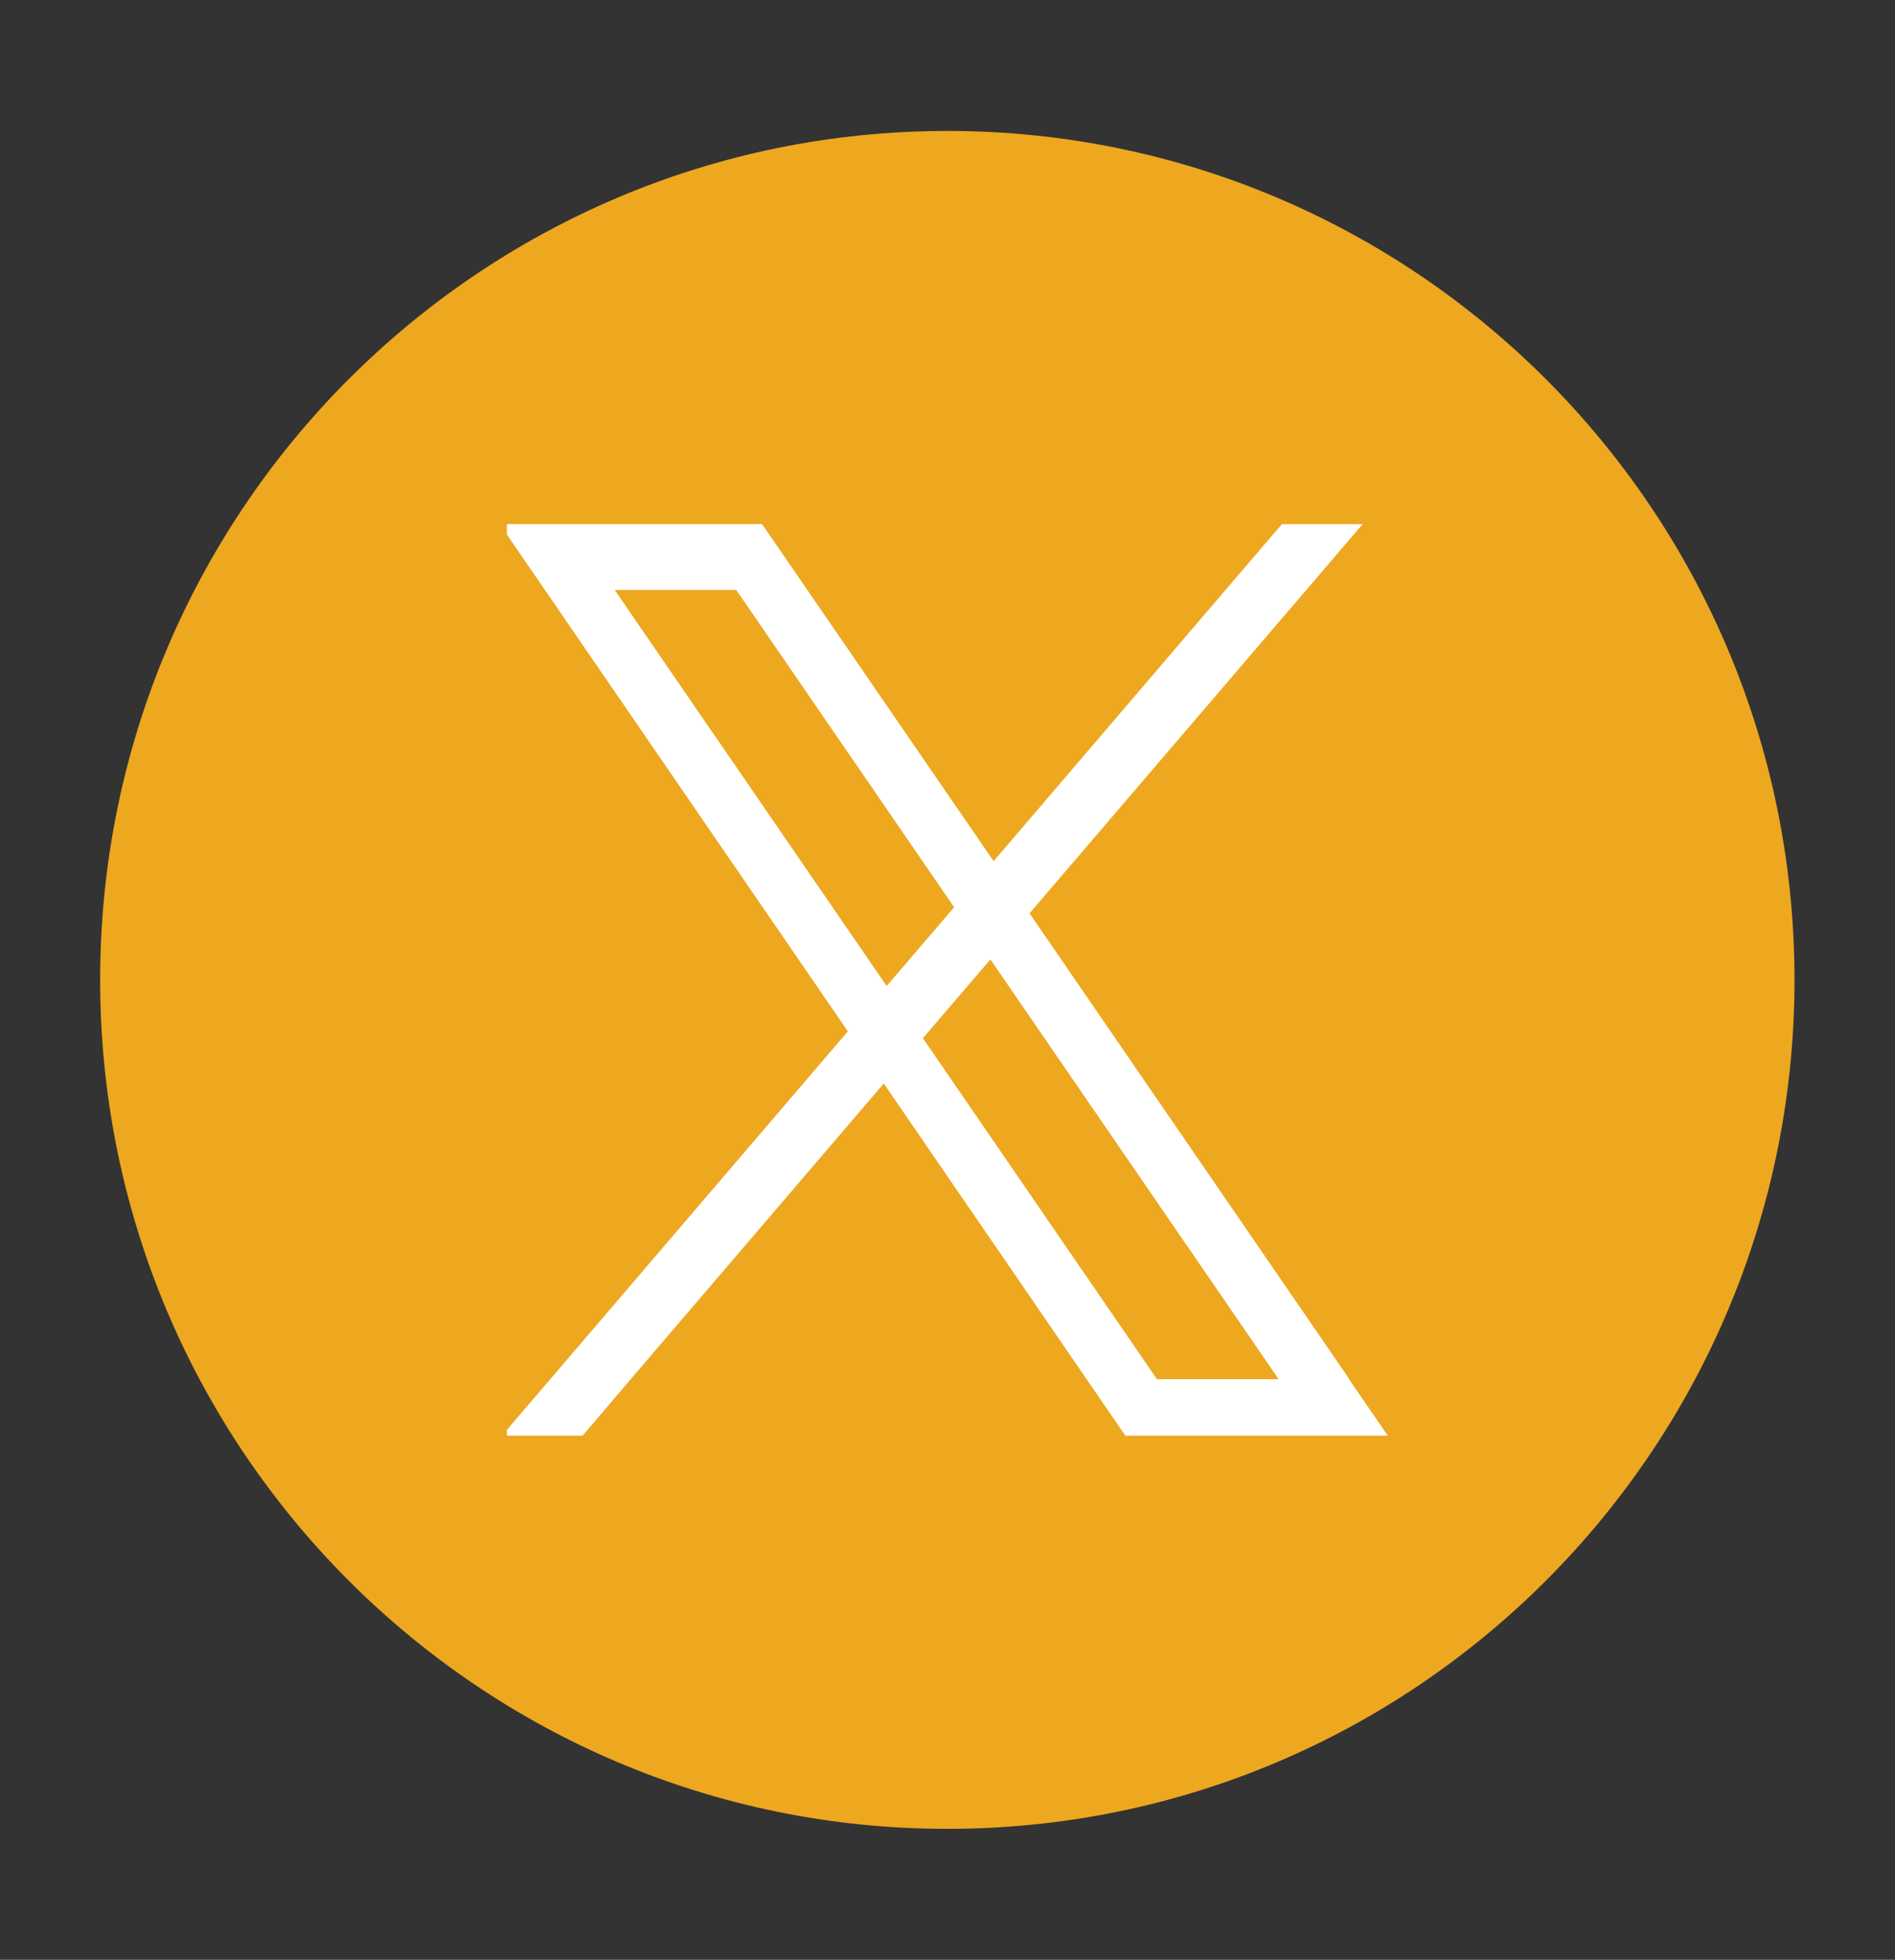
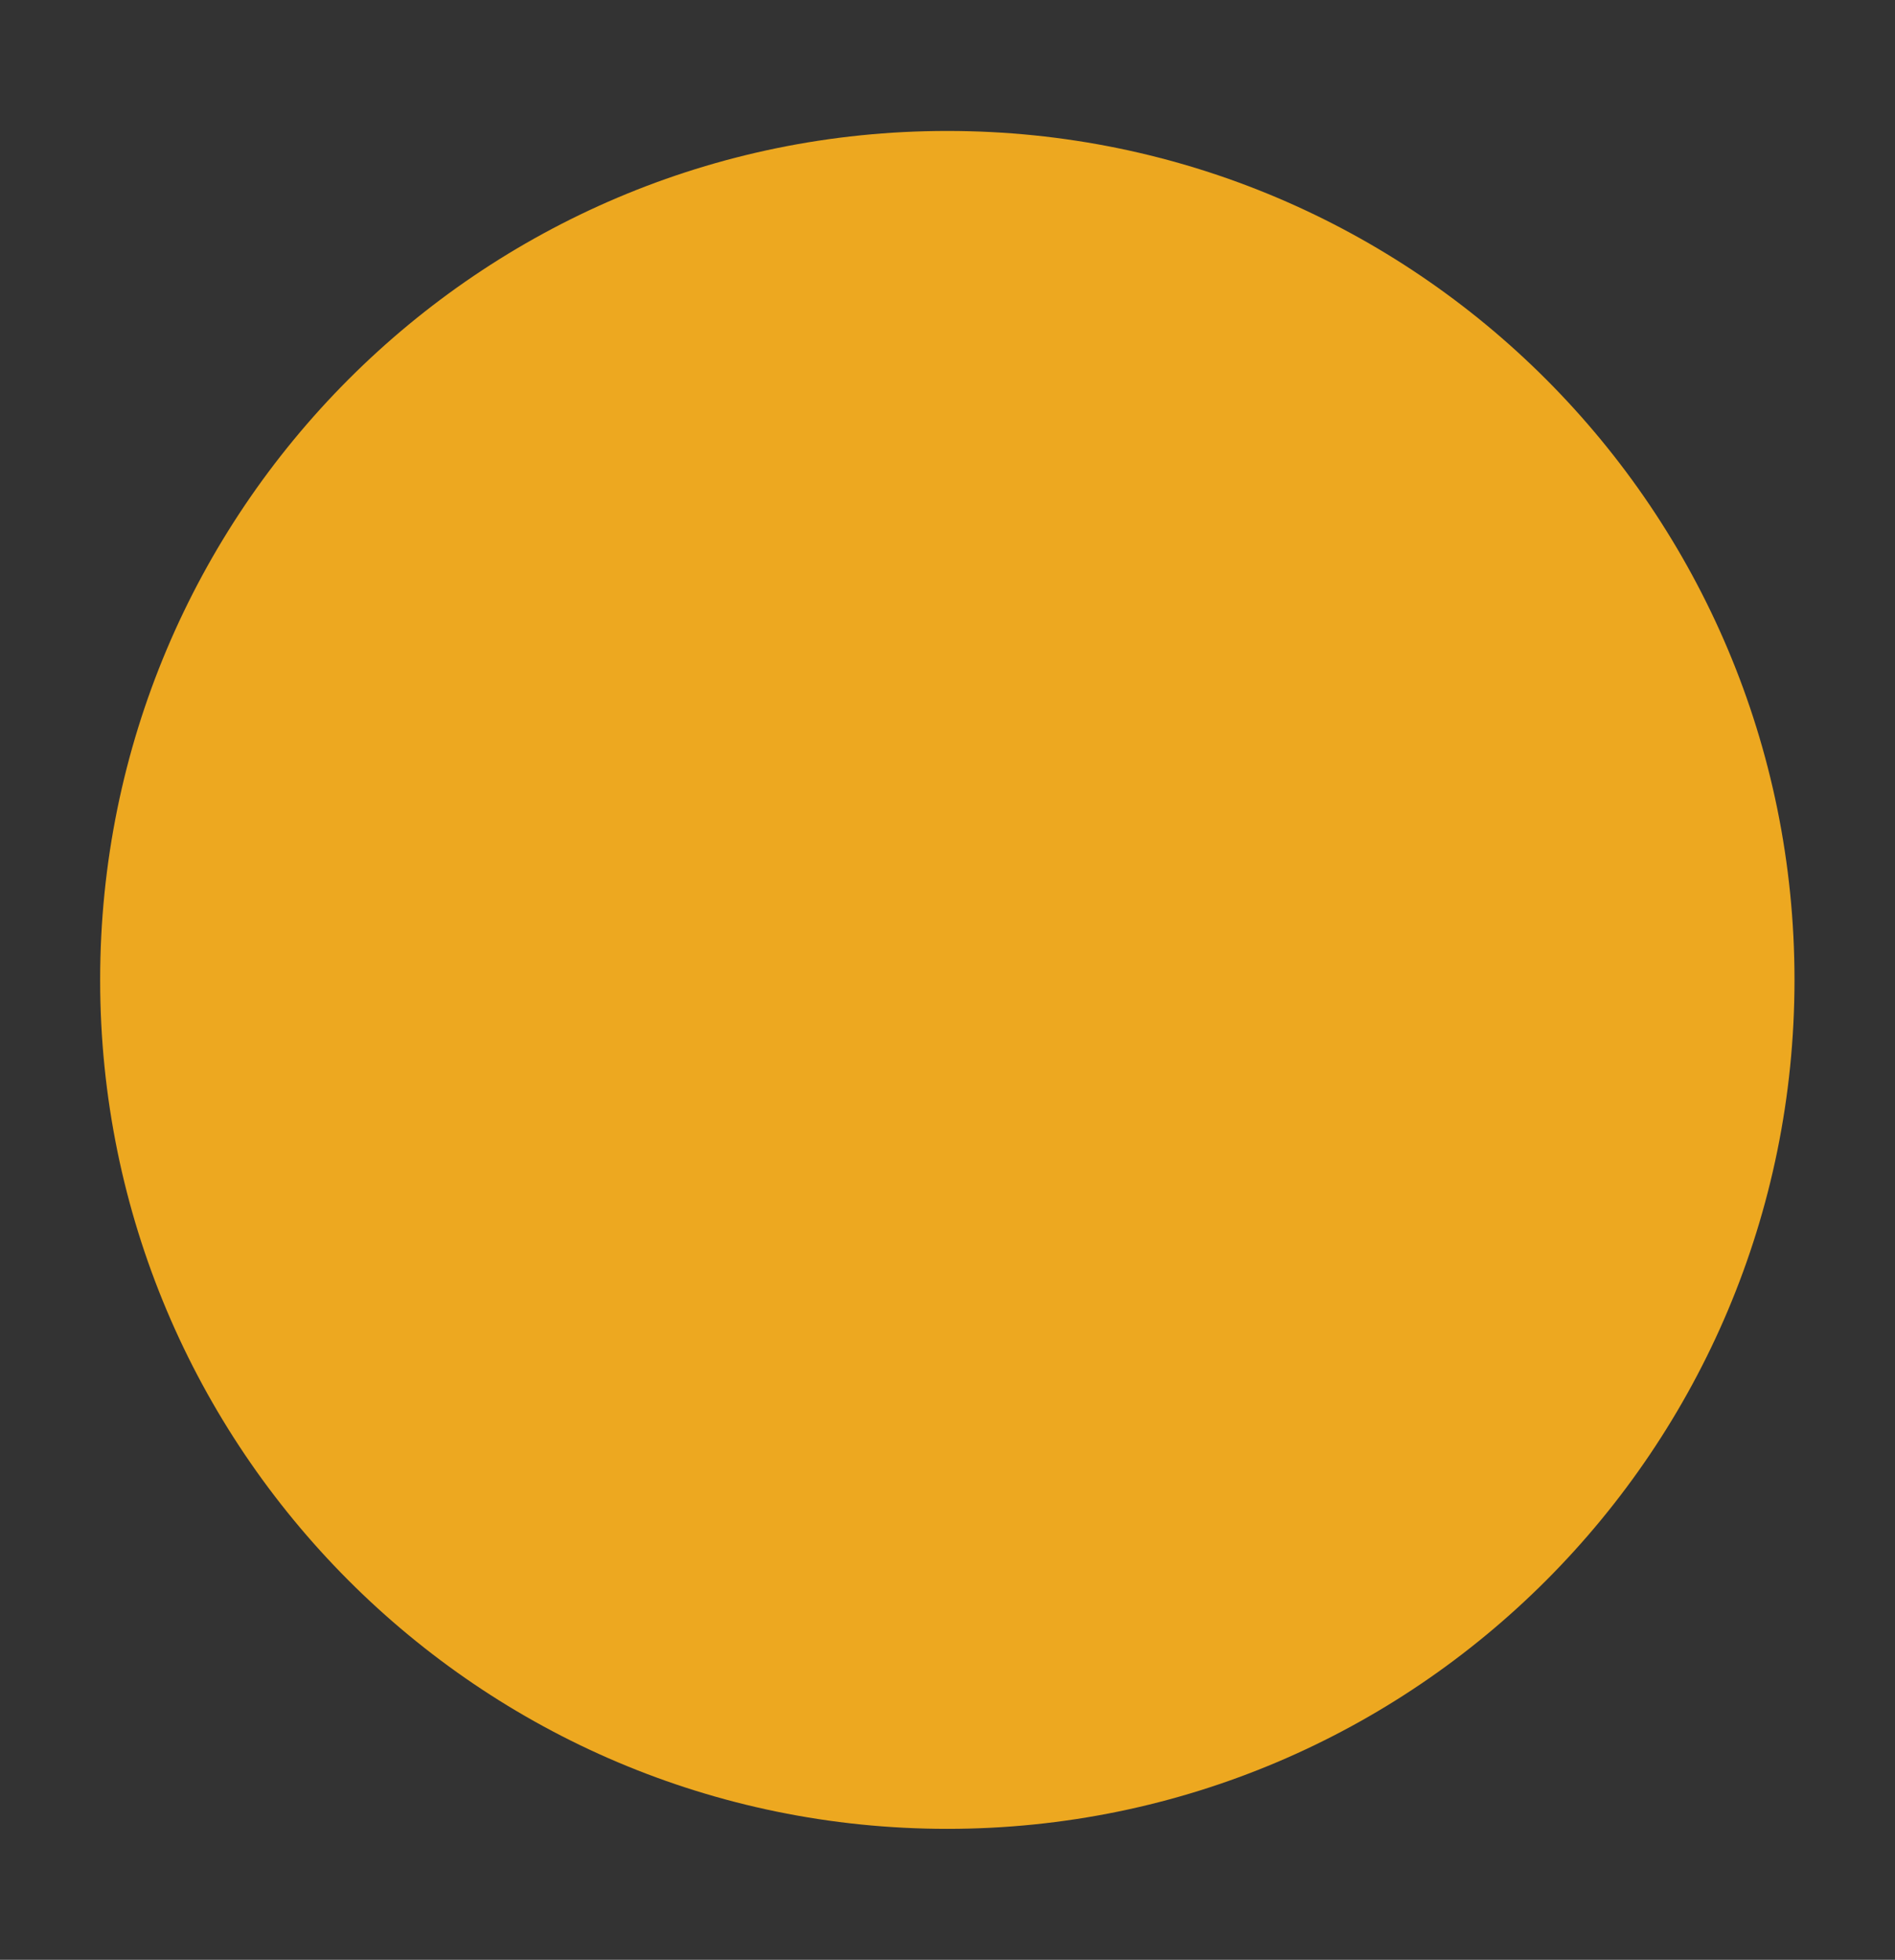
<svg xmlns="http://www.w3.org/2000/svg" width="59" height="61" viewBox="0 0 59 61" fill="none">
  <rect x="0" y="0" width="59" height="61" fill="#333333" stroke="none" />
  <path d="M29.494 56.924C44.062 56.924 55.871 45.094 55.871 30.5C55.871 15.906 44.062 4.076 29.494 4.076C14.927 4.076 3.118 15.906 3.118 30.5C3.118 45.094 14.927 56.924 29.494 56.924Z" fill="#EDA820" />
-   <path d="M42.012 42.928L32.054 28.428L40.671 18.363L42.425 16.314H39.911L38.156 18.363L30.936 26.805L25.136 18.363L23.727 16.314H15.781V16.638L16.966 18.363L26.398 32.101L17.133 42.928L15.781 44.507V44.686H18.139L19.637 42.928L27.516 33.724L33.831 42.928L35.038 44.686H43.208L42.001 42.928H42.012ZM19.145 18.363H22.923L29.707 28.238L27.606 30.69L19.145 18.374V18.363ZM36.021 42.928L28.734 32.314L30.836 29.862L39.81 42.928H36.033H36.021Z" fill="white" />
</svg>